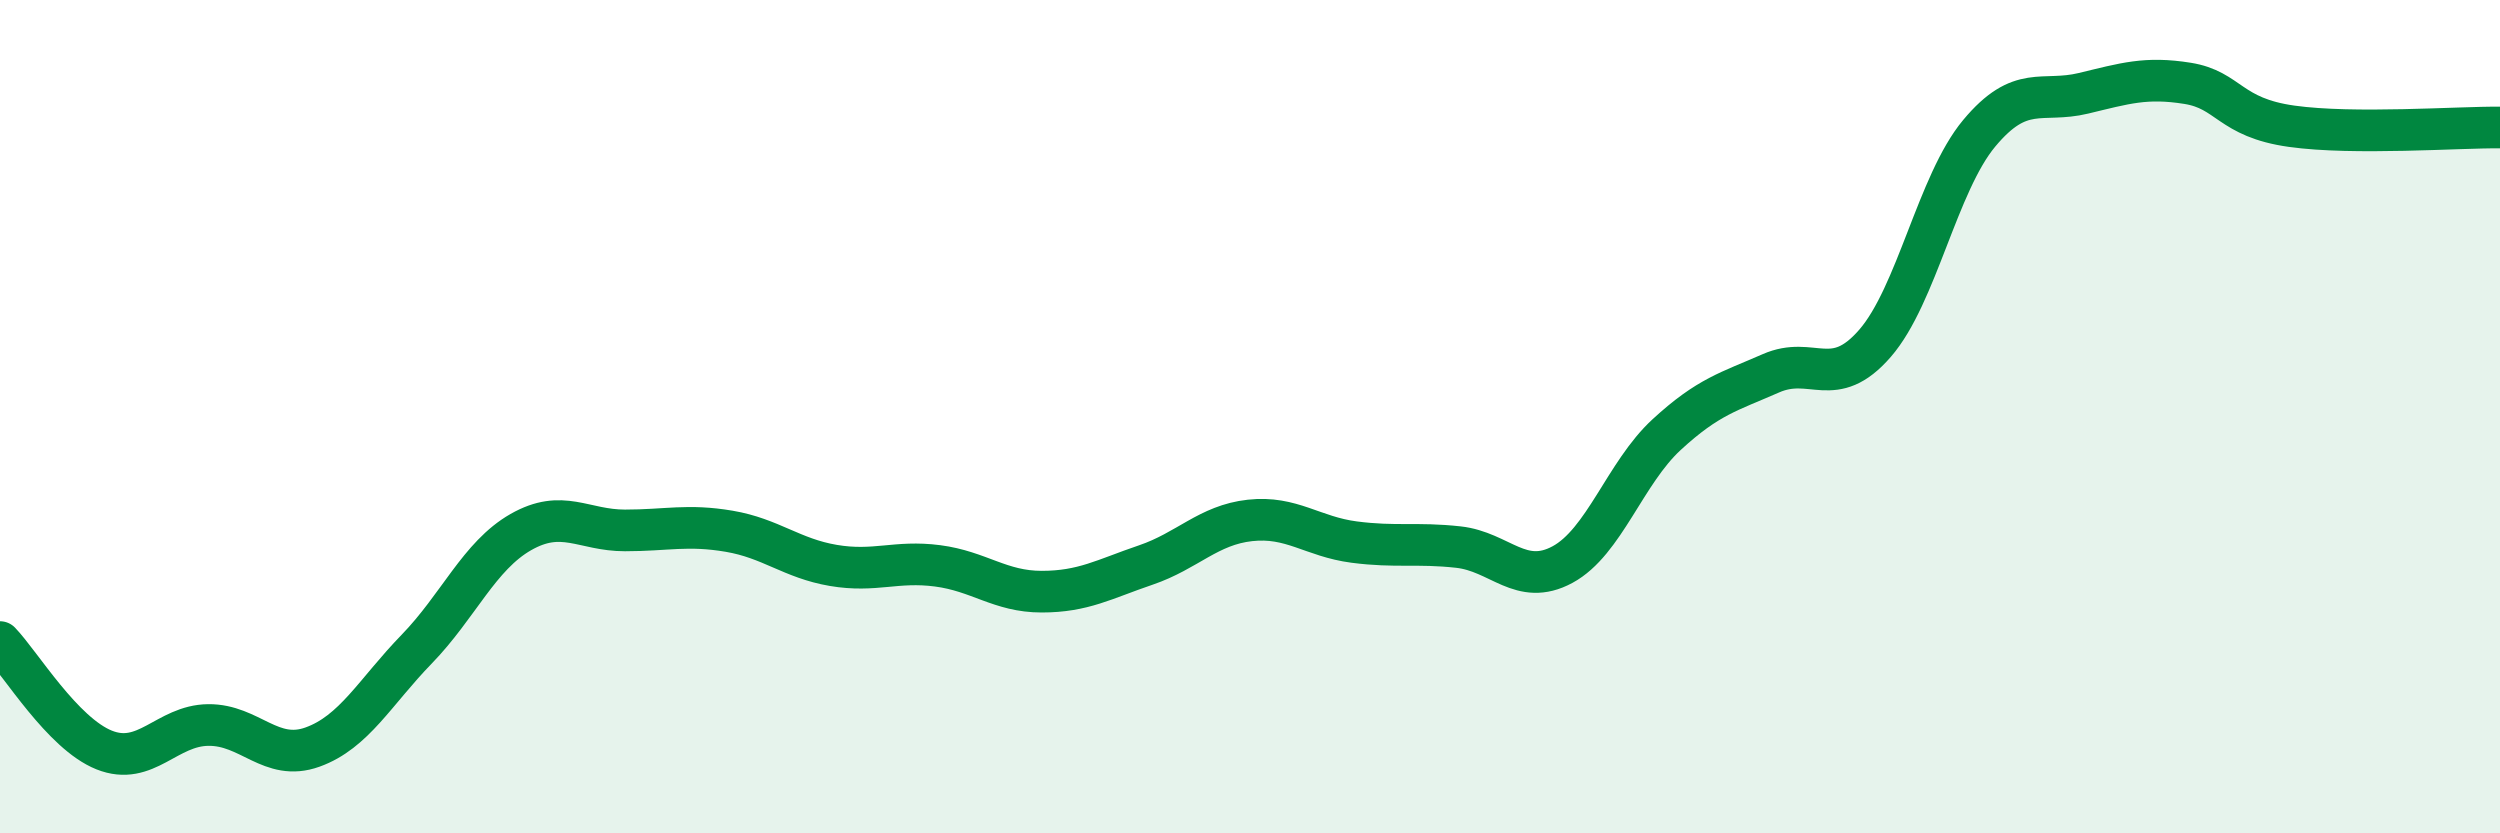
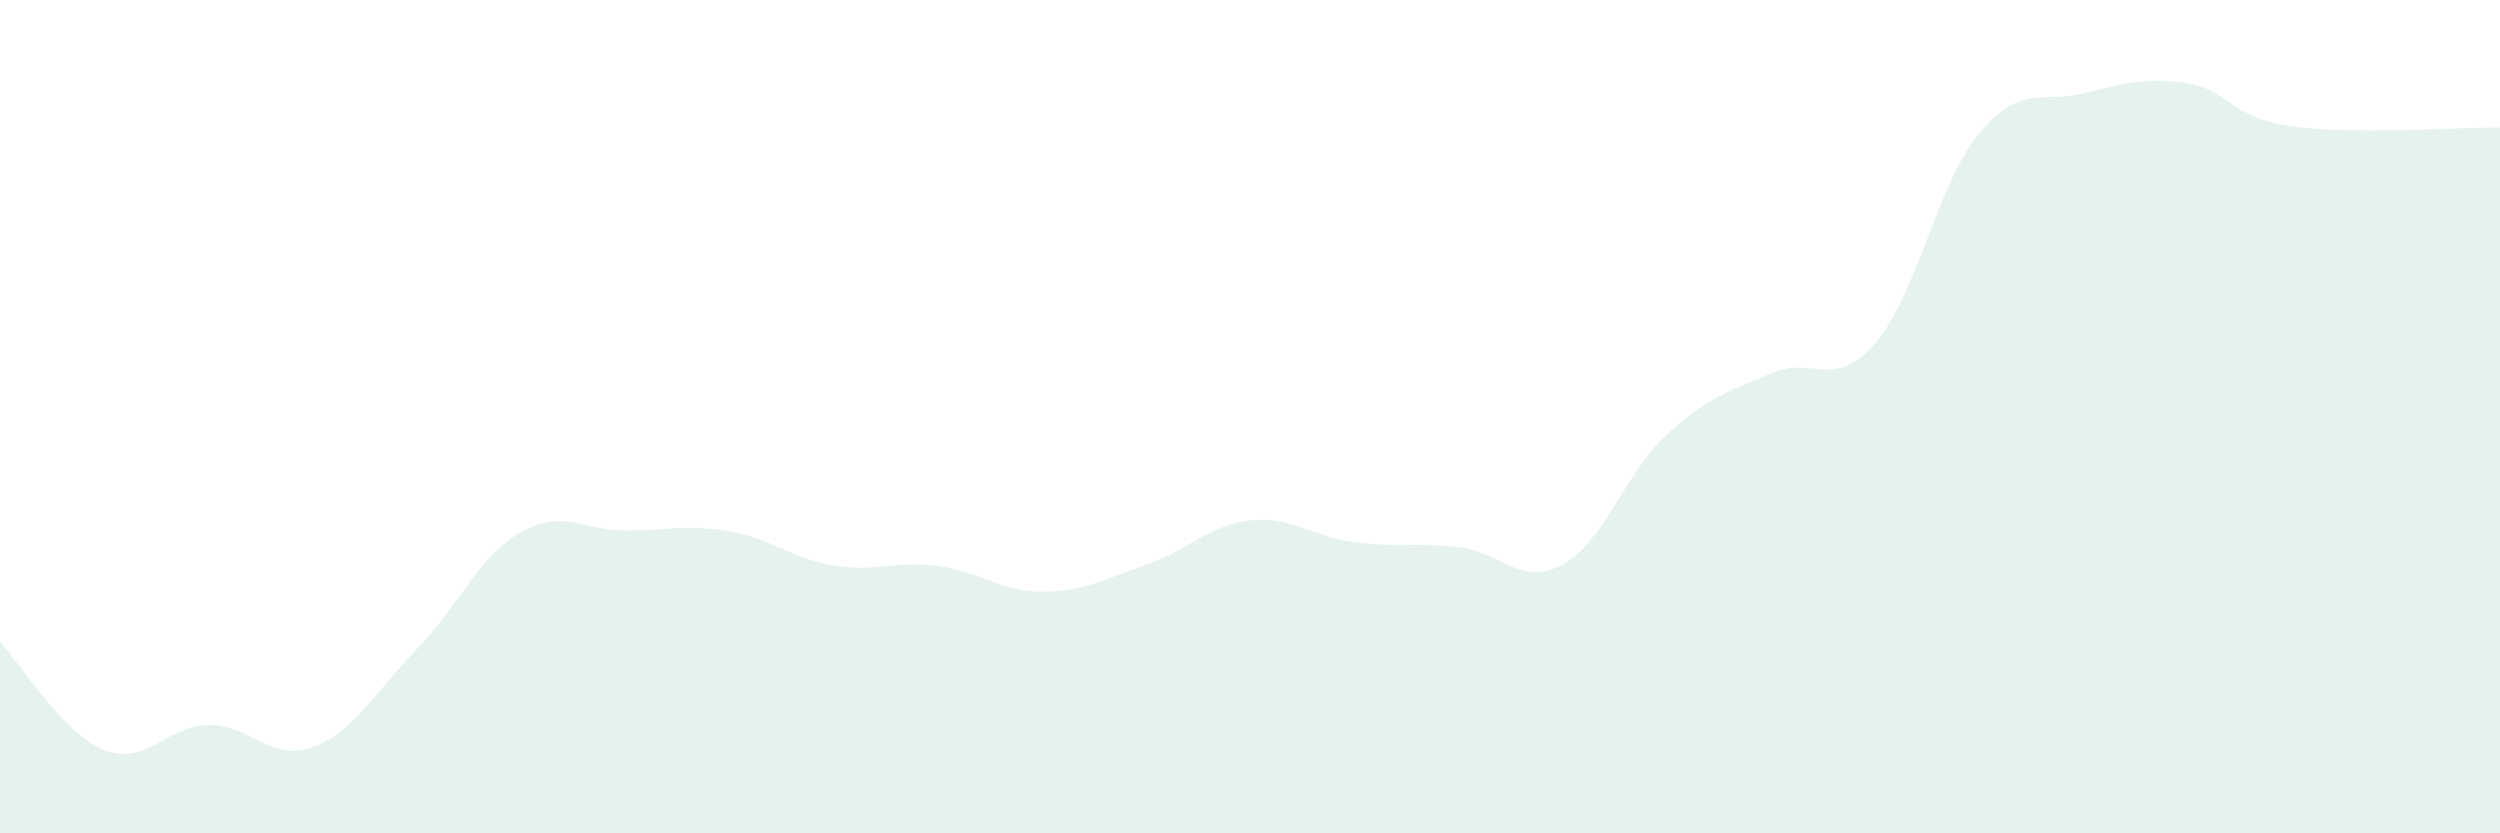
<svg xmlns="http://www.w3.org/2000/svg" width="60" height="20" viewBox="0 0 60 20">
  <path d="M 0,15.41 C 0.5,15.93 1.5,17.6 2.5,18 C 3.5,18.4 4,17.41 5,17.4 C 6,17.39 6.5,18.29 7.5,17.93 C 8.5,17.57 9,16.61 10,15.58 C 11,14.55 11.5,13.34 12.5,12.77 C 13.5,12.2 14,12.73 15,12.73 C 16,12.73 16.5,12.58 17.5,12.75 C 18.5,12.92 19,13.4 20,13.57 C 21,13.74 21.5,13.45 22.5,13.58 C 23.5,13.71 24,14.2 25,14.2 C 26,14.2 26.5,13.9 27.5,13.56 C 28.5,13.22 29,12.6 30,12.49 C 31,12.38 31.5,12.88 32.5,13.01 C 33.5,13.14 34,13.02 35,13.13 C 36,13.24 36.5,14.09 37.5,13.55 C 38.5,13.01 39,11.35 40,10.43 C 41,9.51 41.5,9.4 42.5,8.96 C 43.5,8.52 44,9.39 45,8.24 C 46,7.09 46.5,4.4 47.5,3.2 C 48.5,2 49,2.48 50,2.24 C 51,2 51.5,1.84 52.5,2 C 53.5,2.16 53.5,2.82 55,3.03 C 56.5,3.24 59,3.05 60,3.06L60 20L0 20Z" fill="#008740" opacity="0.1" stroke-linecap="round" stroke-linejoin="round" />
-   <path d="M 0,15.41 C 0.5,15.93 1.5,17.6 2.5,18 C 3.5,18.4 4,17.41 5,17.4 C 6,17.39 6.5,18.29 7.5,17.93 C 8.5,17.57 9,16.61 10,15.58 C 11,14.55 11.5,13.34 12.5,12.77 C 13.5,12.2 14,12.73 15,12.73 C 16,12.73 16.5,12.58 17.5,12.75 C 18.5,12.92 19,13.4 20,13.57 C 21,13.74 21.5,13.45 22.5,13.58 C 23.5,13.71 24,14.2 25,14.2 C 26,14.2 26.5,13.9 27.5,13.56 C 28.5,13.22 29,12.6 30,12.49 C 31,12.38 31.5,12.88 32.5,13.01 C 33.5,13.14 34,13.02 35,13.13 C 36,13.24 36.5,14.09 37.5,13.55 C 38.5,13.01 39,11.35 40,10.43 C 41,9.51 41.5,9.4 42.5,8.96 C 43.5,8.52 44,9.39 45,8.24 C 46,7.09 46.5,4.4 47.5,3.2 C 48.5,2 49,2.48 50,2.24 C 51,2 51.5,1.84 52.5,2 C 53.5,2.16 53.5,2.82 55,3.03 C 56.5,3.24 59,3.05 60,3.06" stroke="#008740" stroke-width="1" fill="none" stroke-linecap="round" stroke-linejoin="round" />
</svg>